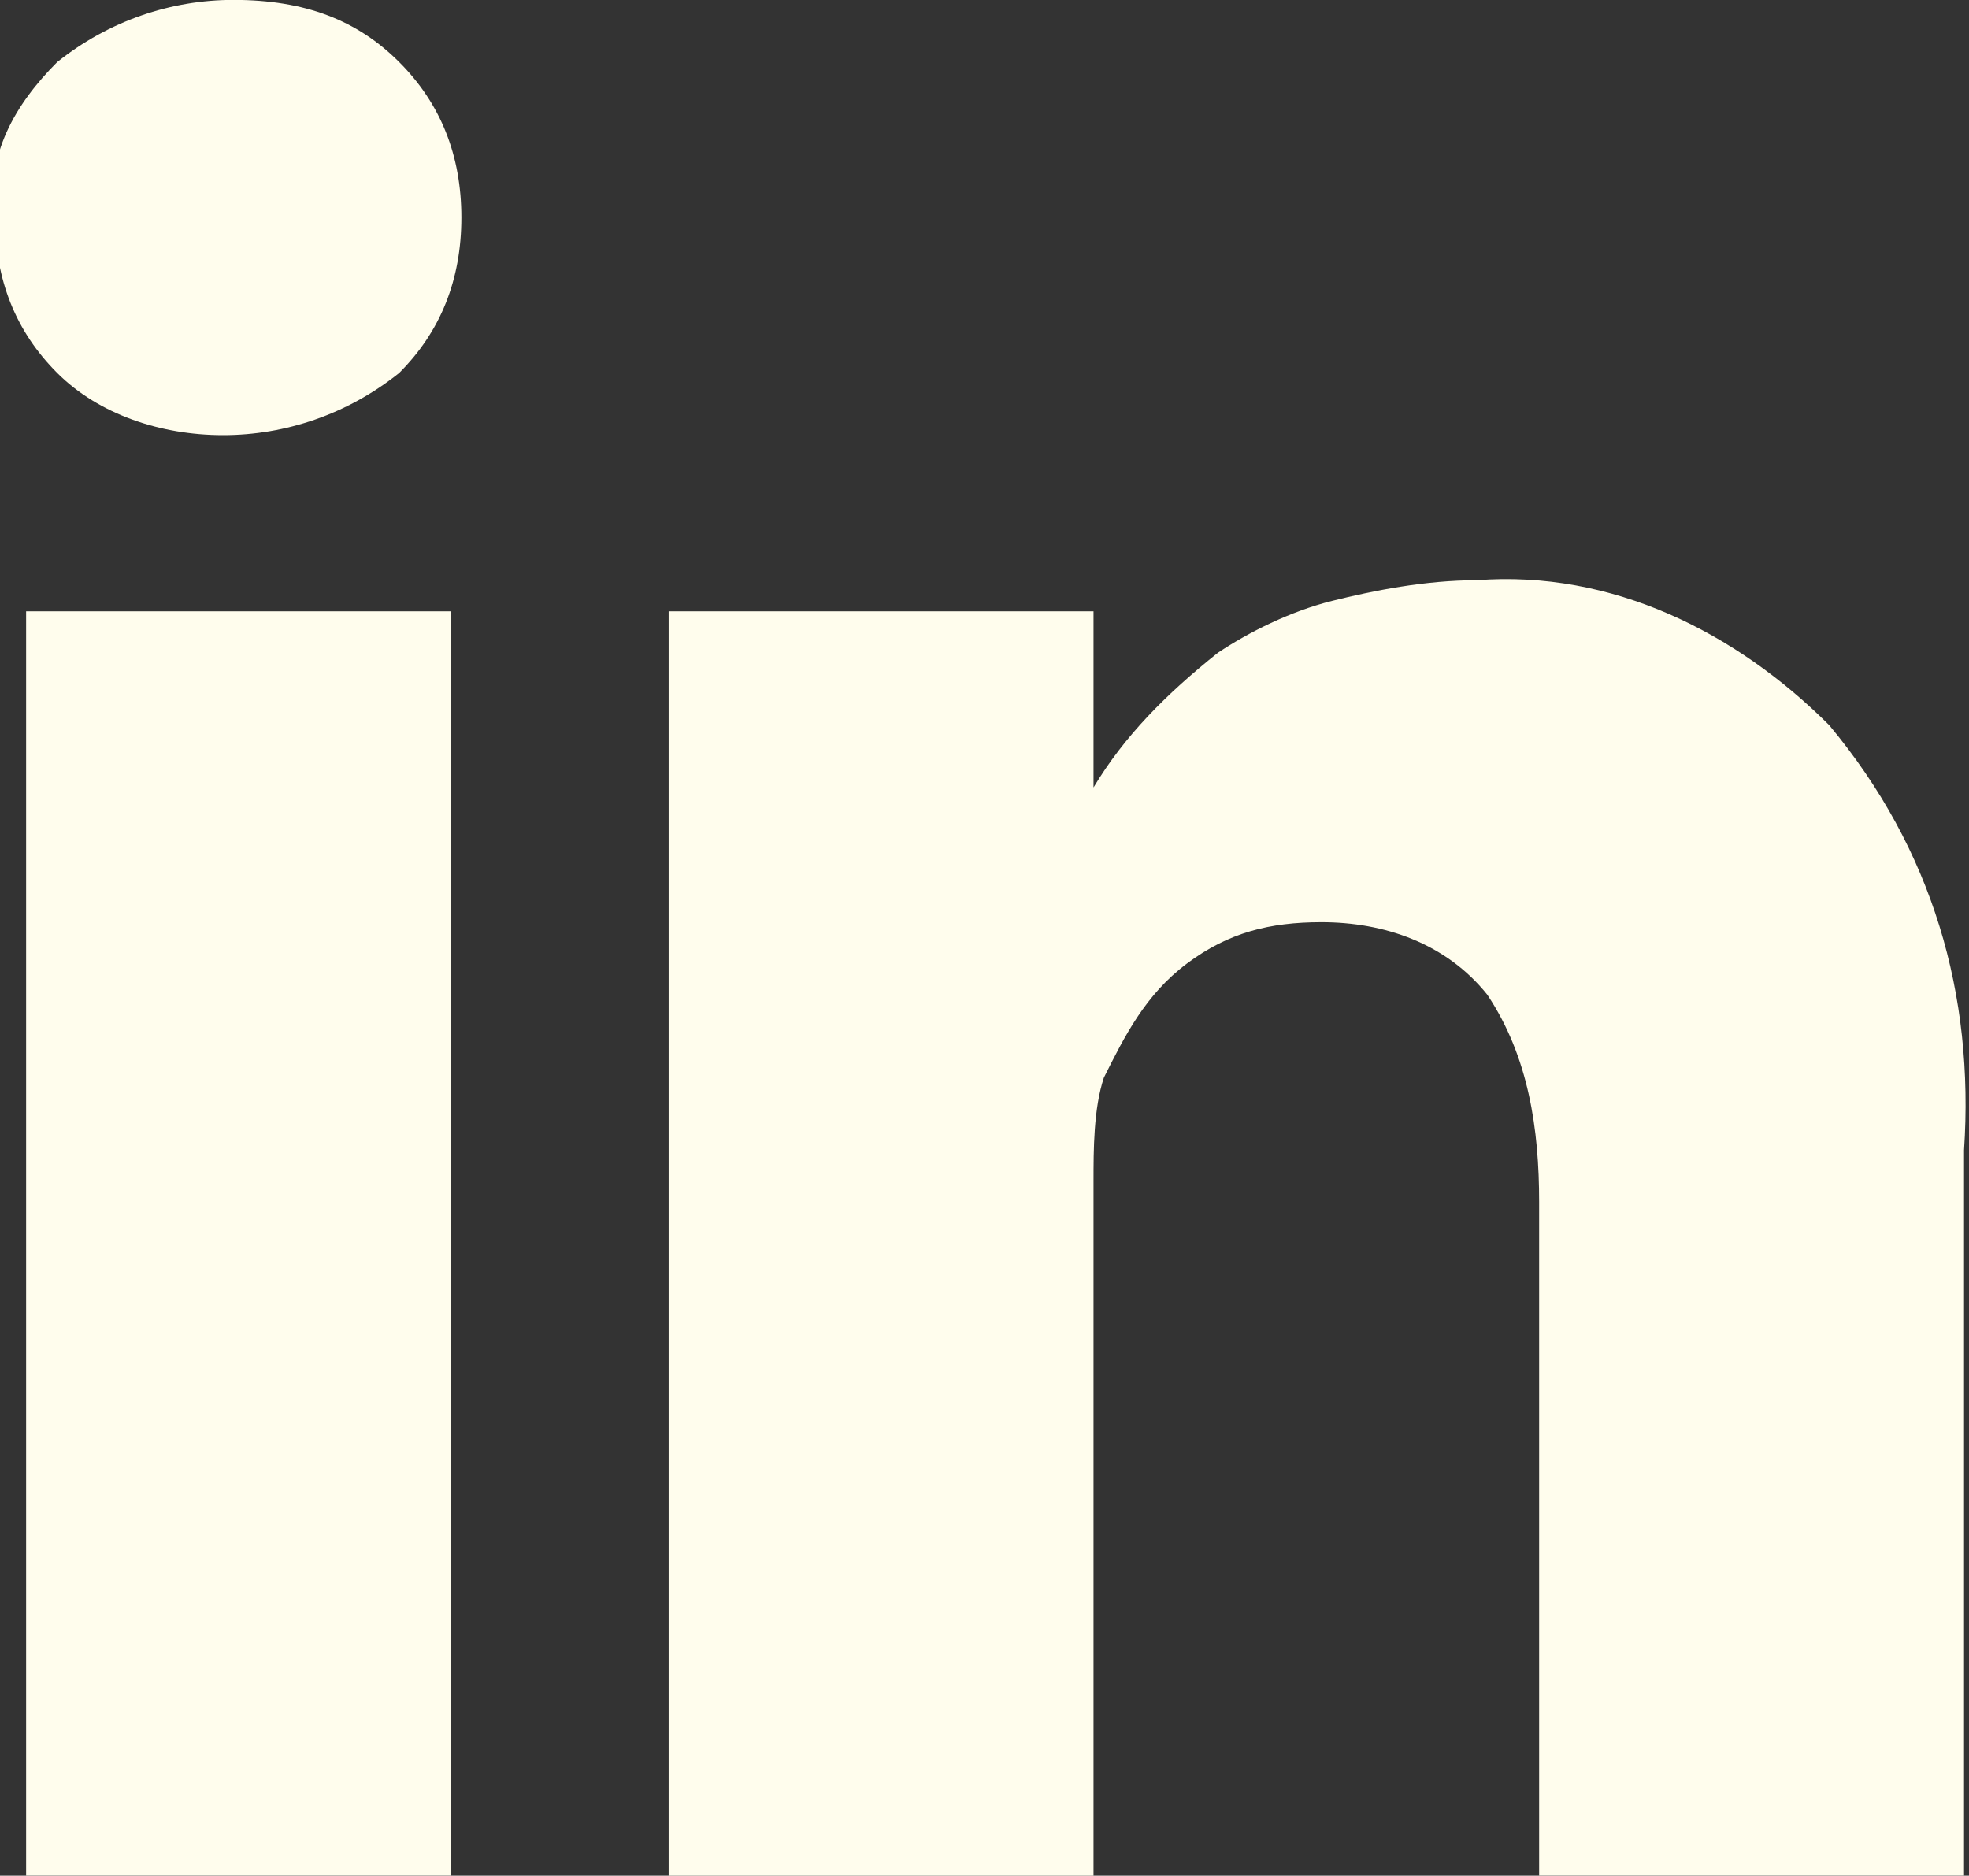
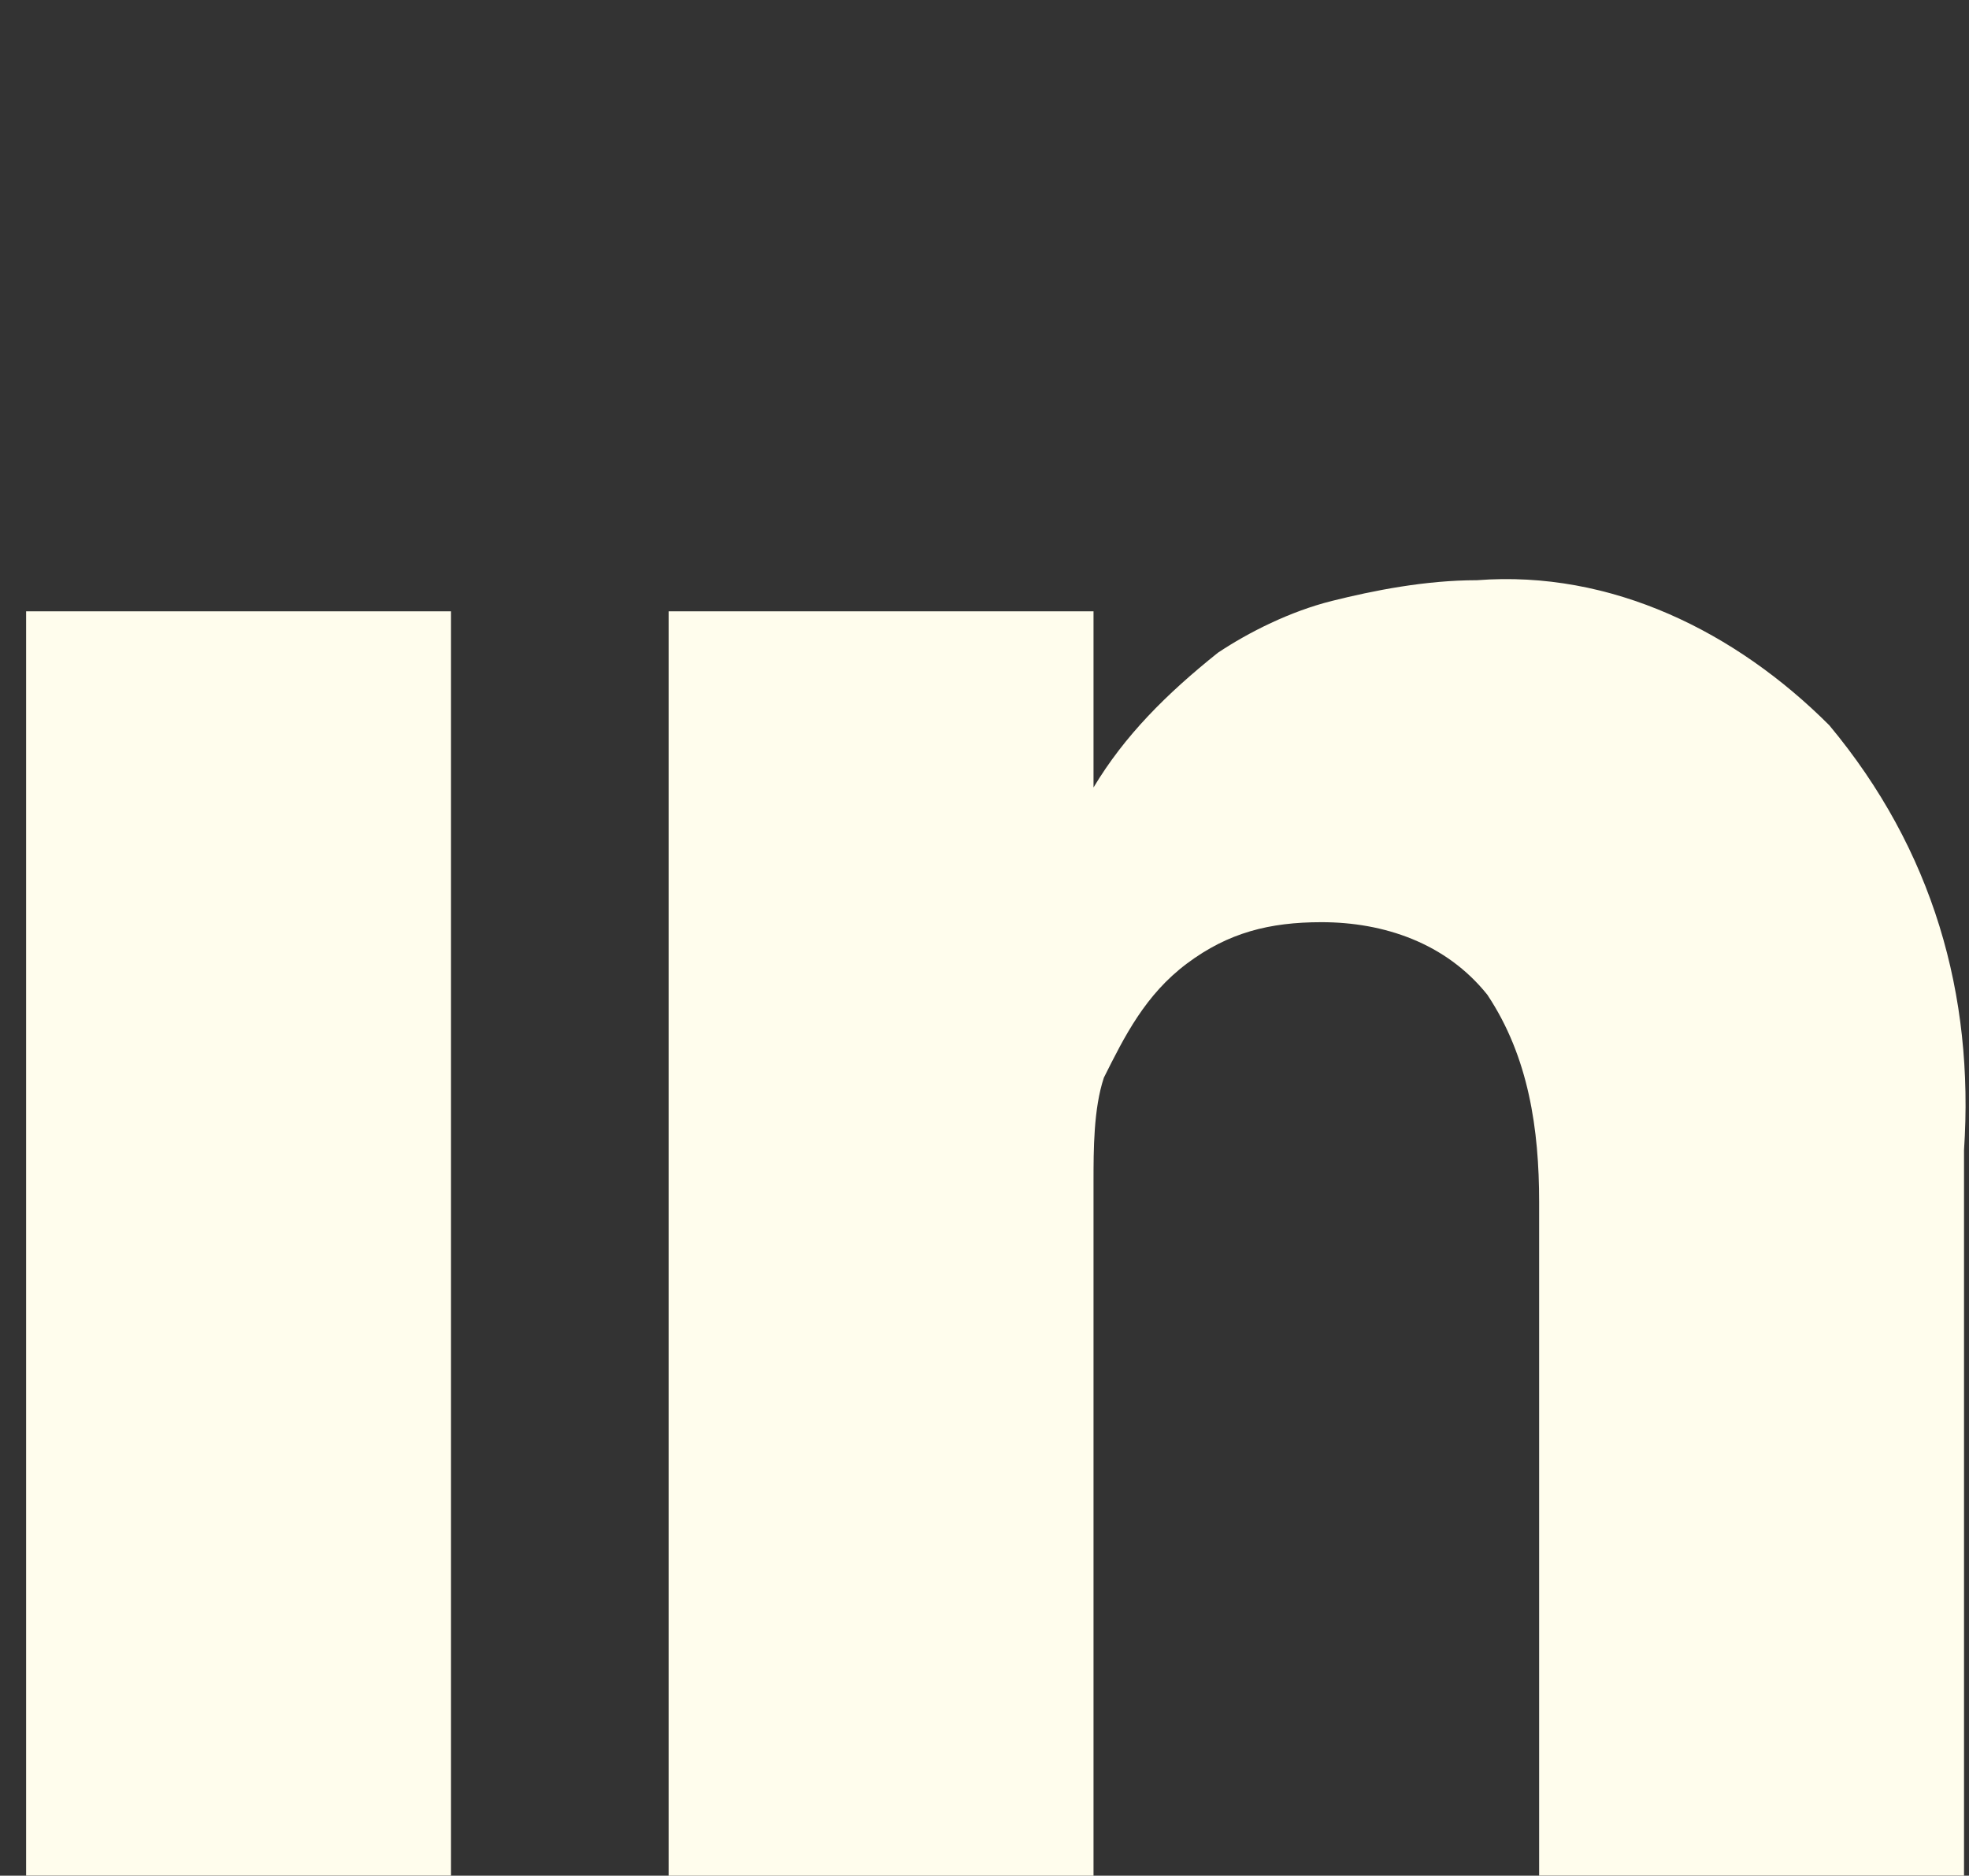
<svg xmlns="http://www.w3.org/2000/svg" version="1.1" id="Layer_1" x="0px" y="0px" viewBox="0 0 19 18.1" style="enable-background:new 0 0 19 18.1;" xml:space="preserve">
  <rect x="0" y="0" width="19" height="18.1" fill="#333333" stroke="none" />
  <style type="text/css">
	.st0{fill:#FFFDED;}
</style>
  <g id="linked-in-icon" transform="translate(-379.648 -424.001)">
    <rect id="Rectangle_1469" x="379.9" y="429.9" class="st0" width="4.1" height="12.2" />
    <path id="Path_6627" class="st0" d="M397.3,431c-0.9-0.9-2.1-1.5-3.4-1.4c-0.5,0-1,0.1-1.4,0.2c-0.4,0.1-0.8,0.3-1.1,0.5   c-0.5,0.4-0.9,0.8-1.2,1.3v-1.7h-4.1l0,0.6c0,0.4,0,1.6,0,3.7s0,4.7,0,8h4.1v-6.8c0-0.3,0-0.7,0.1-1c0.2-0.4,0.4-0.8,0.8-1.1   c0.4-0.3,0.8-0.4,1.3-0.4c0.6,0,1.2,0.2,1.6,0.7c0.4,0.6,0.5,1.3,0.5,2v6.5h4.1v-7C398.7,433.6,398.3,432.2,397.3,431z" />
-     <path id="Path_6628" class="st0" d="M381.9,424c-0.6,0-1.2,0.2-1.7,0.6c-0.4,0.4-0.7,0.9-0.6,1.5c0,0.6,0.2,1.1,0.6,1.5   c0.4,0.4,1,0.6,1.6,0.6h0c0.6,0,1.2-0.2,1.7-0.6c0.4-0.4,0.6-0.9,0.6-1.5c0-0.6-0.2-1.1-0.6-1.5C383.1,424.2,382.6,424,381.9,424z" />
  </g>
</svg>